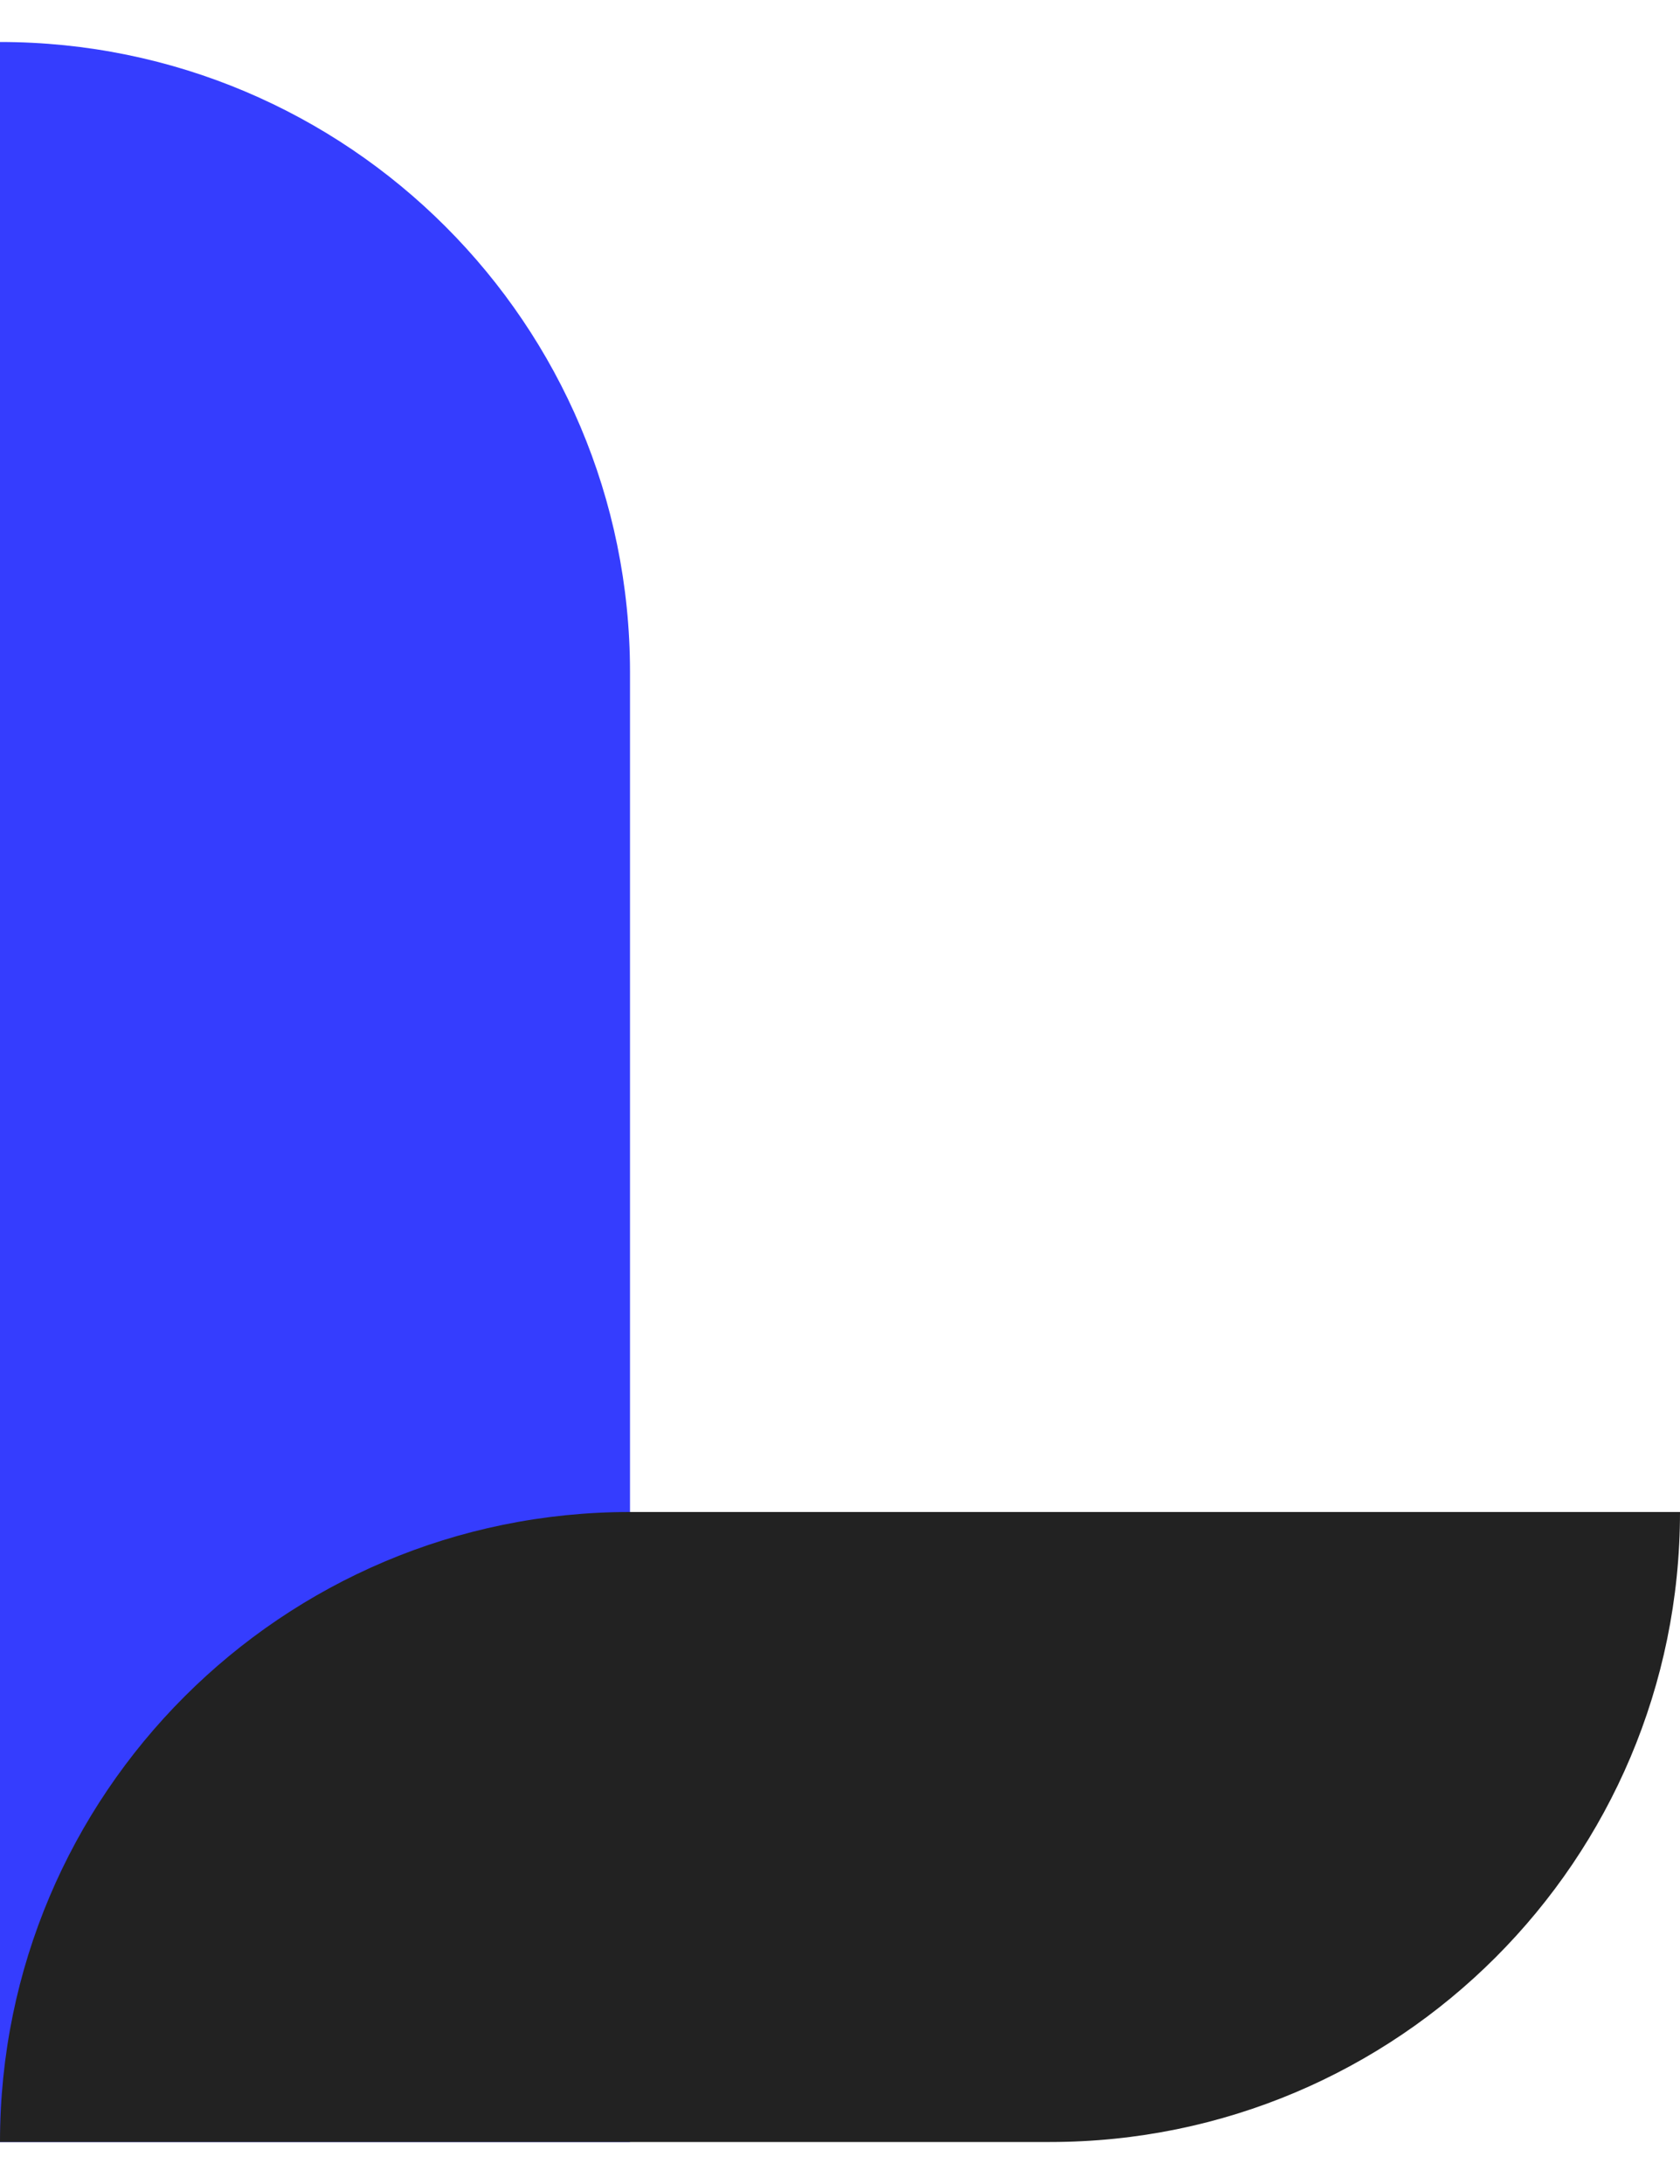
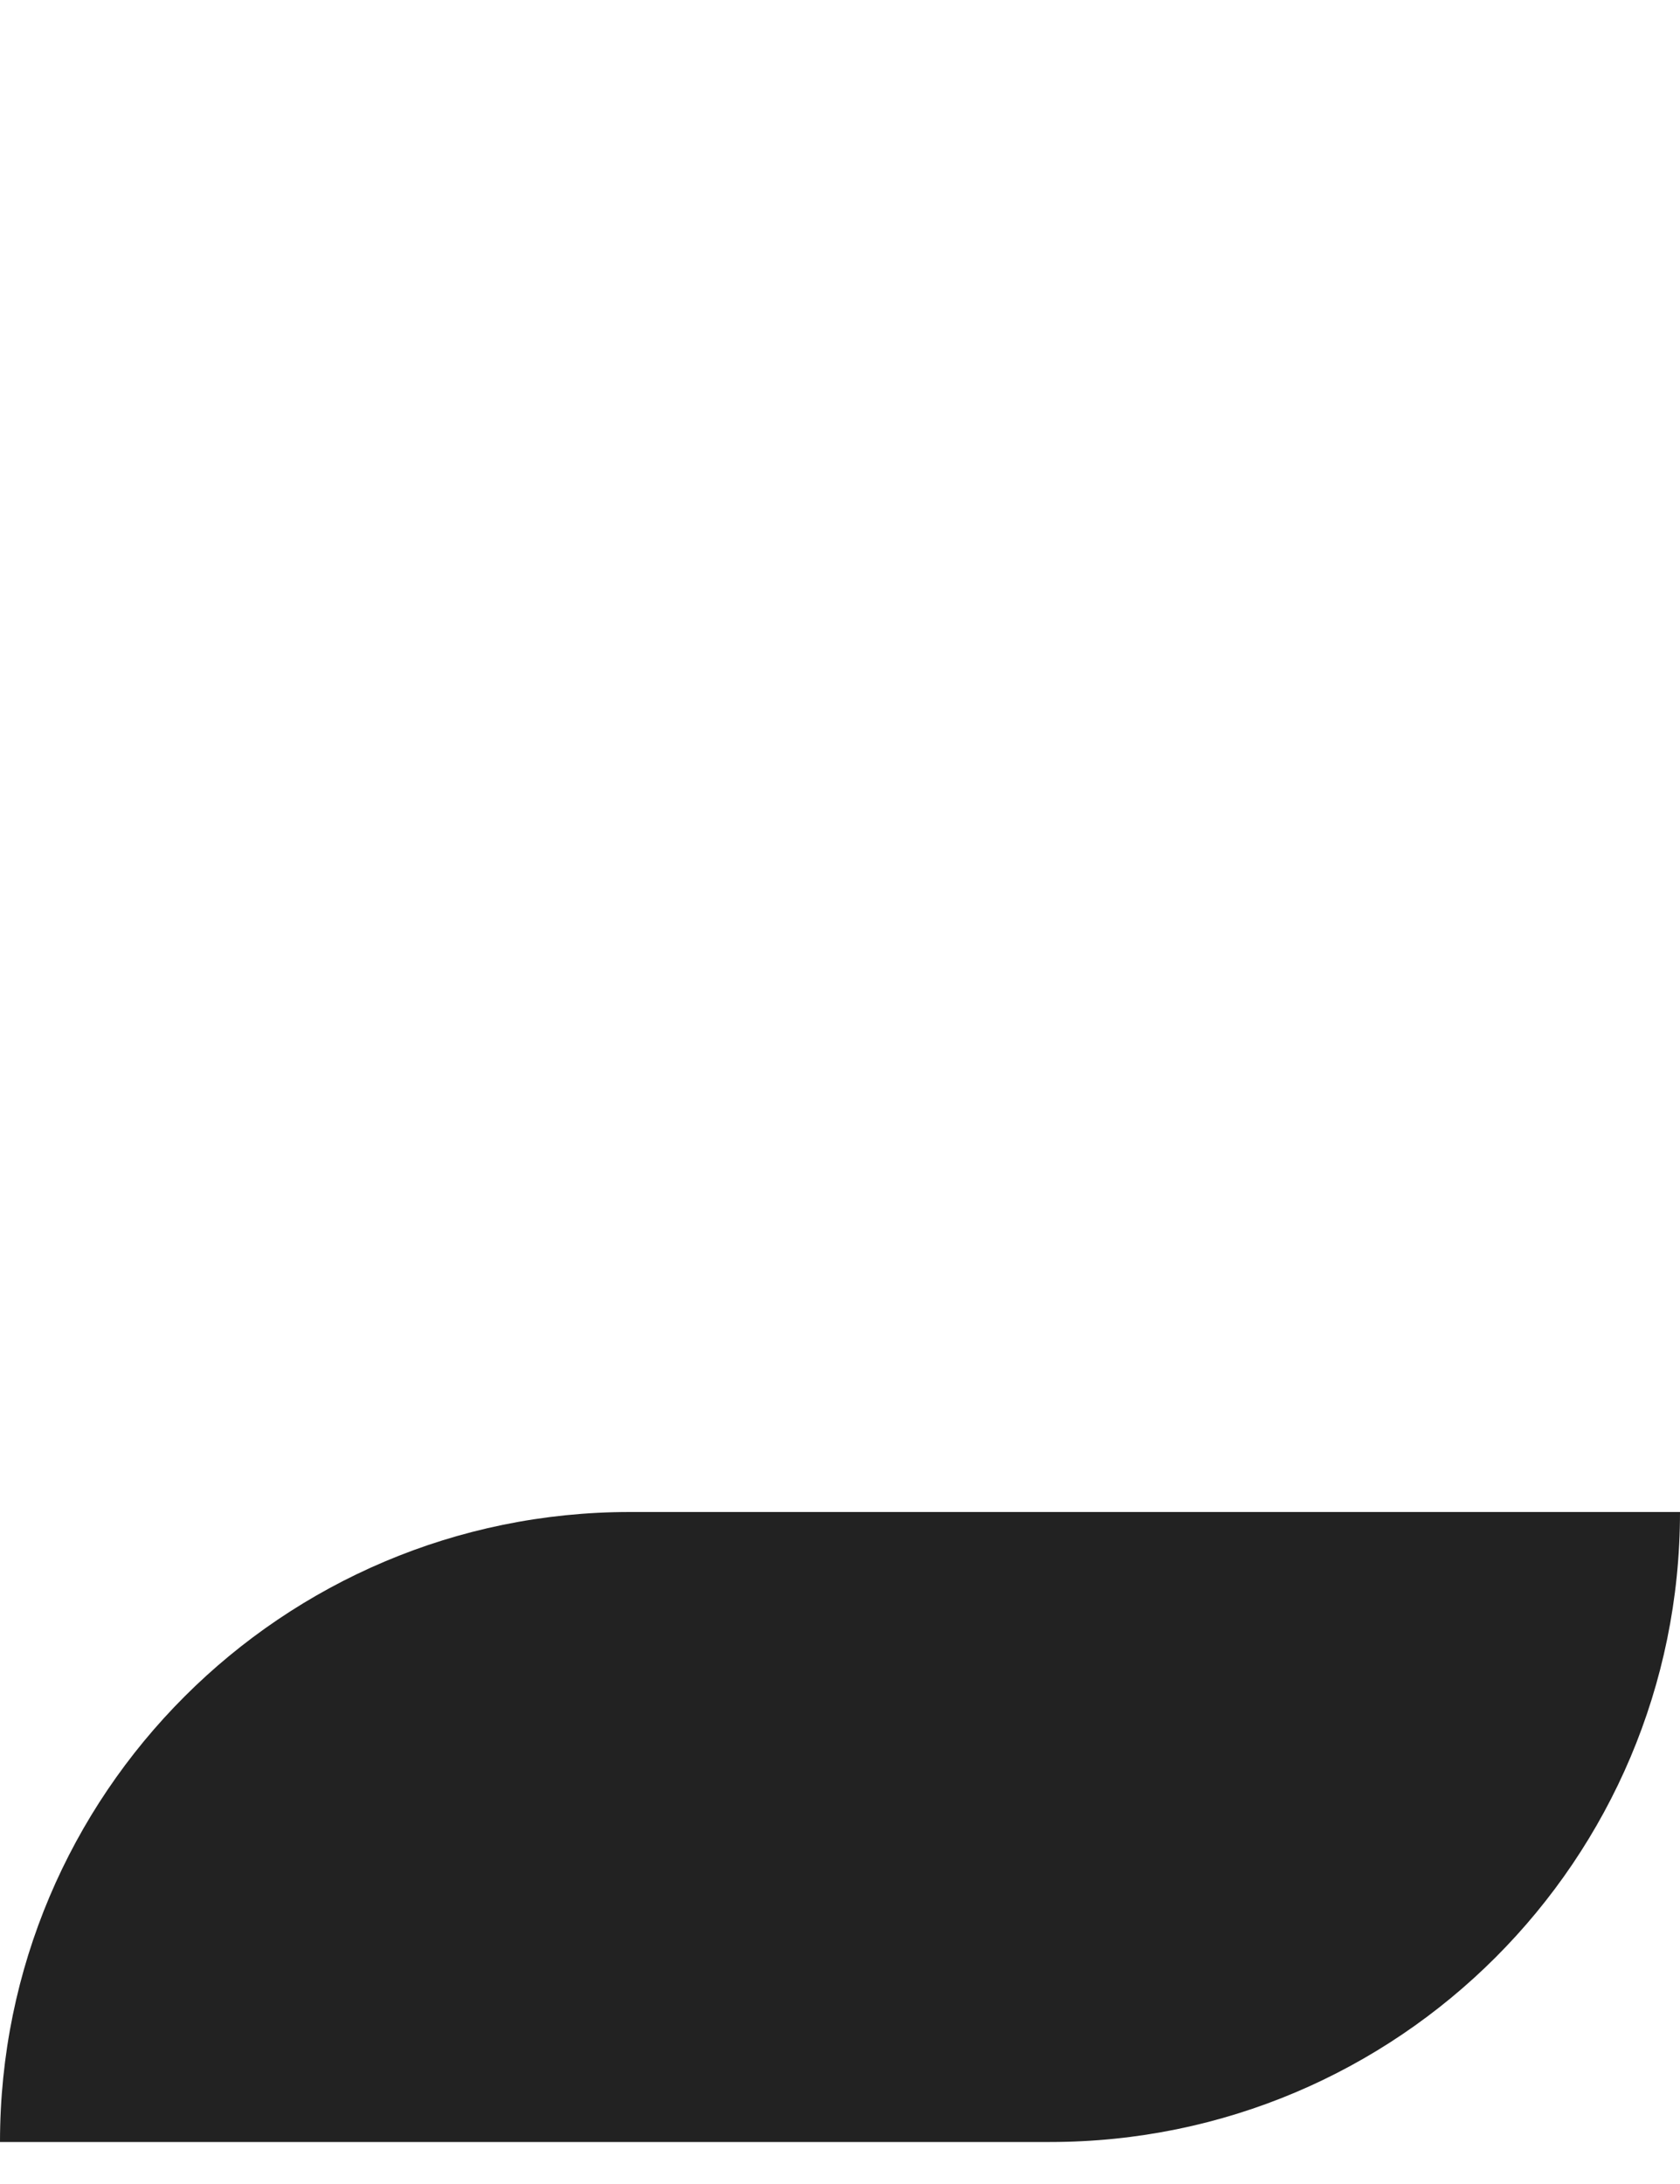
<svg xmlns="http://www.w3.org/2000/svg" width="20" height="26" viewBox="0 0 20 26" fill="none">
-   <path d="M0 0.5C4.142 0.5 7.5 3.858 7.5 8V25.5H0V0.5Z" fill="#353DFE" />
  <path d="M0 25.5C0 21.358 3.358 18 7.5 18H20C20 22.142 16.642 25.5 12.5 25.5H0Z" fill="#222222" />
</svg>